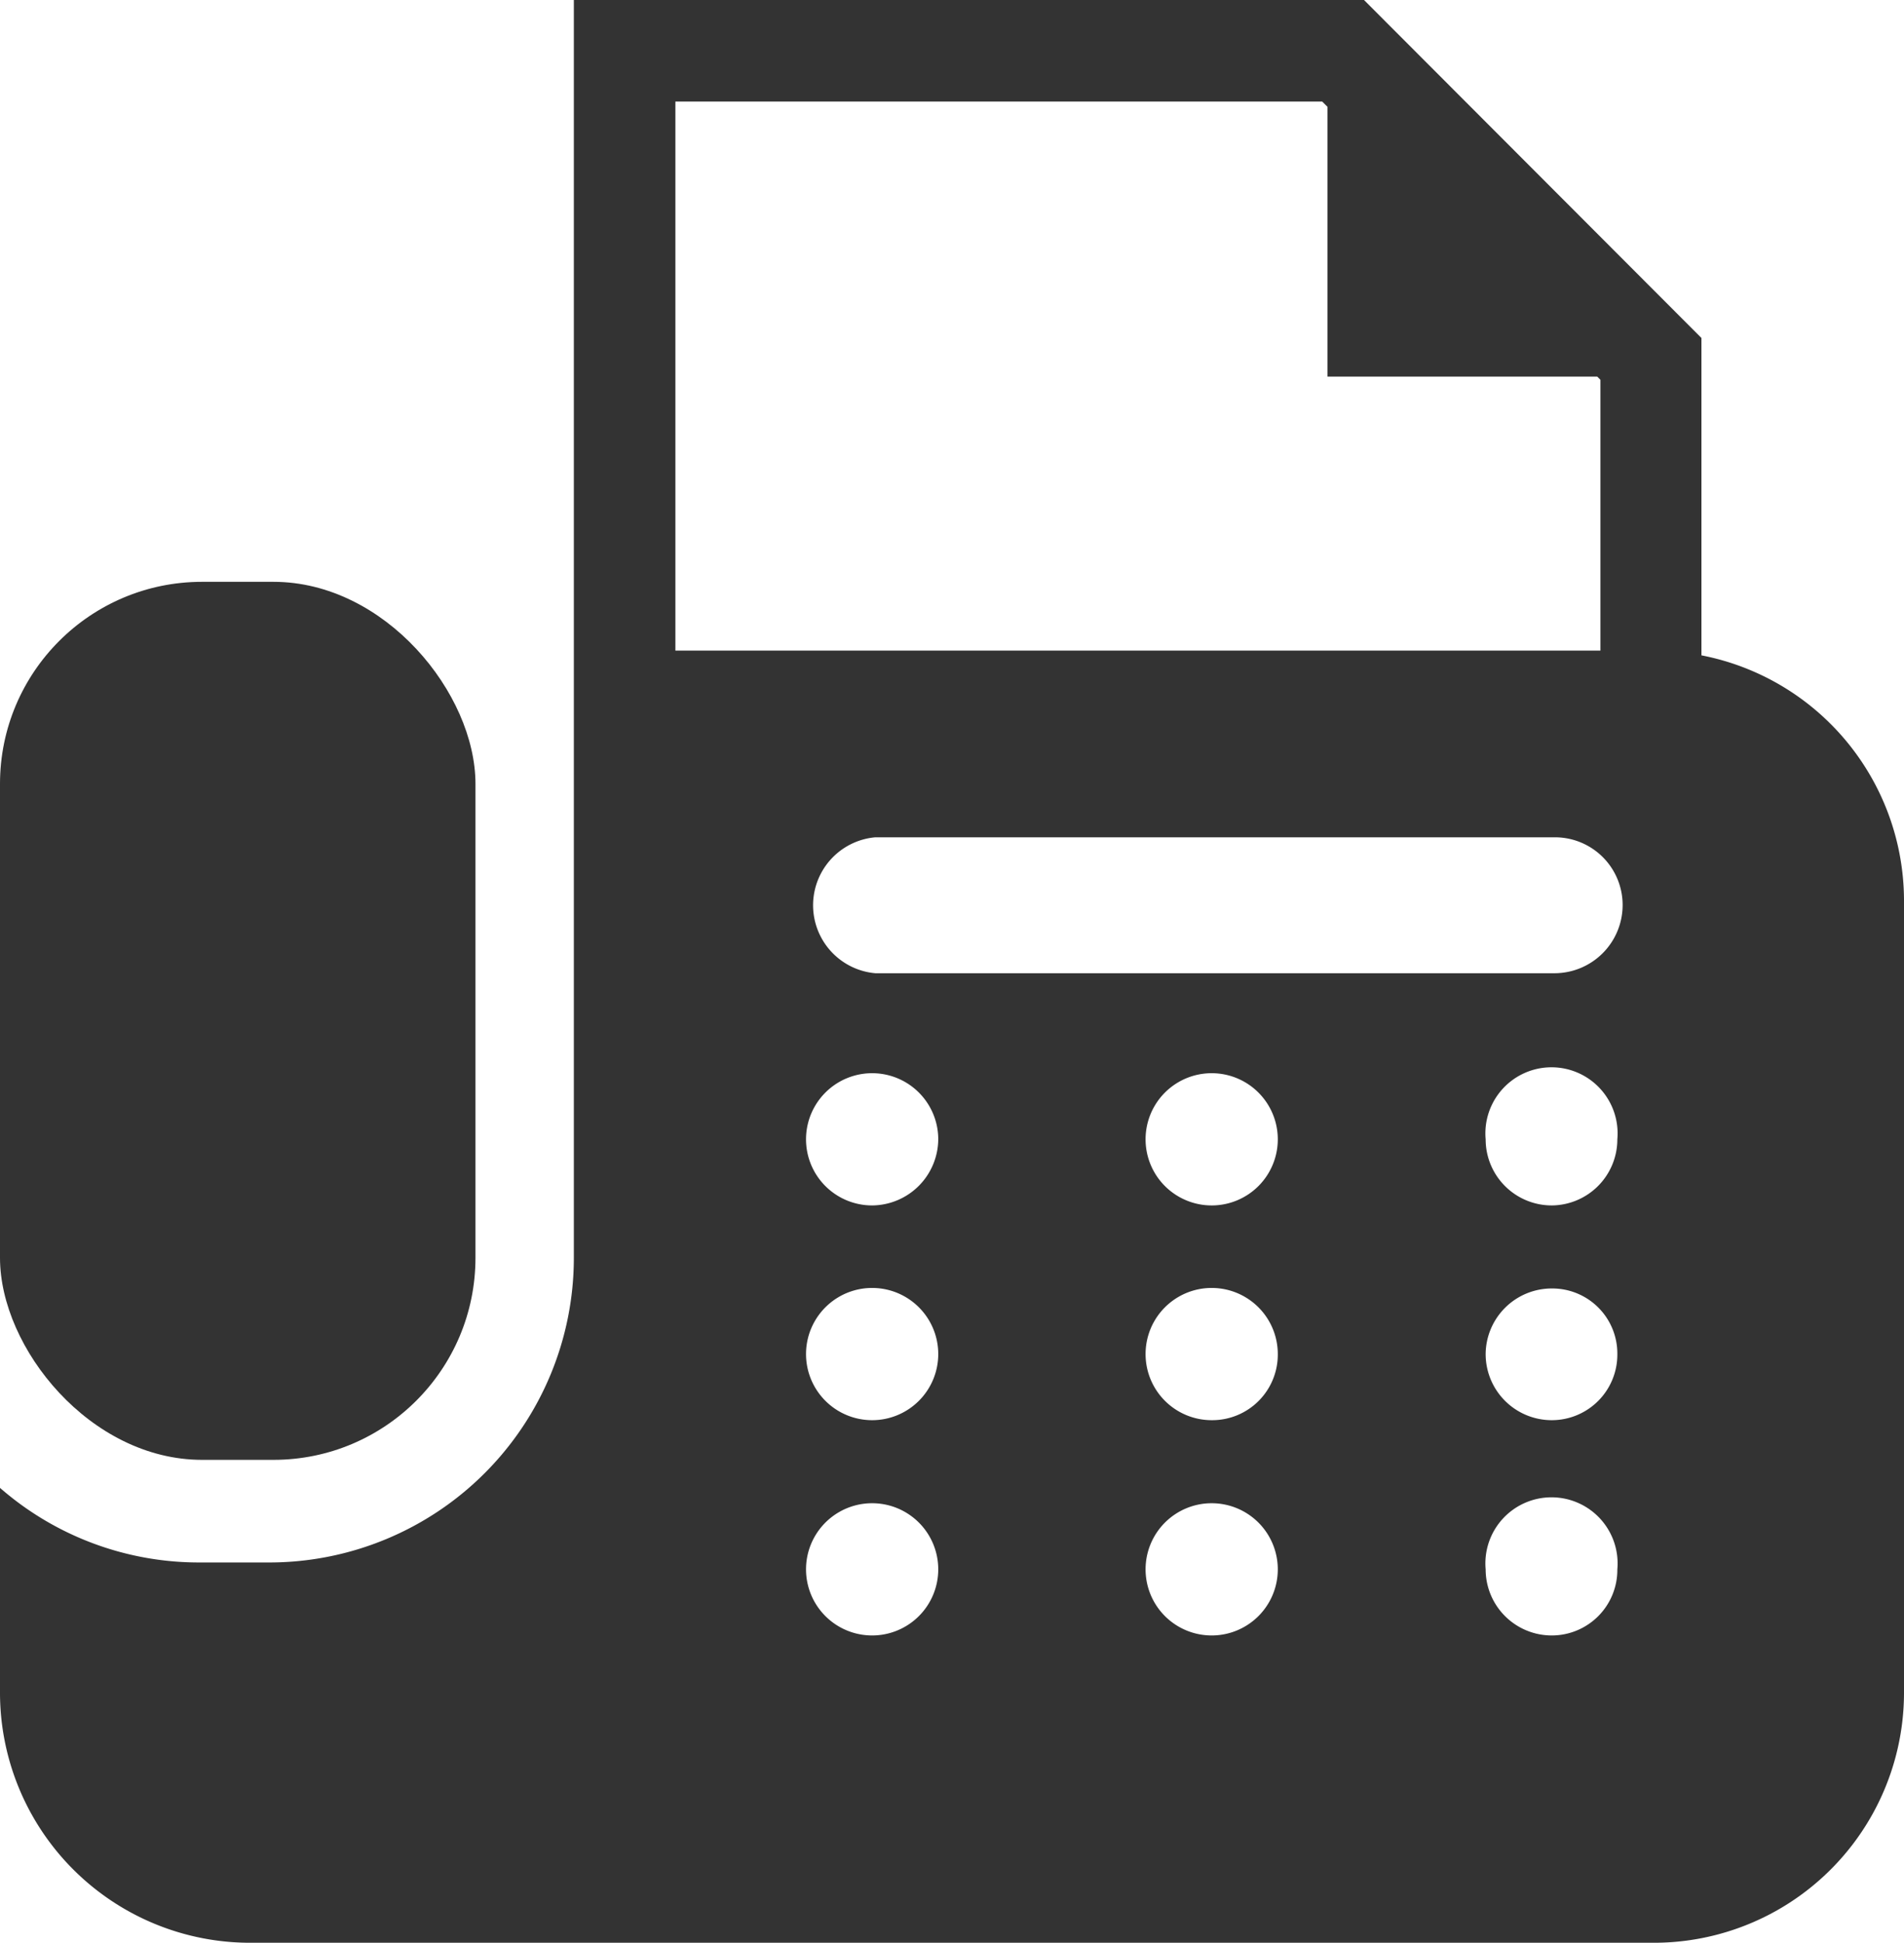
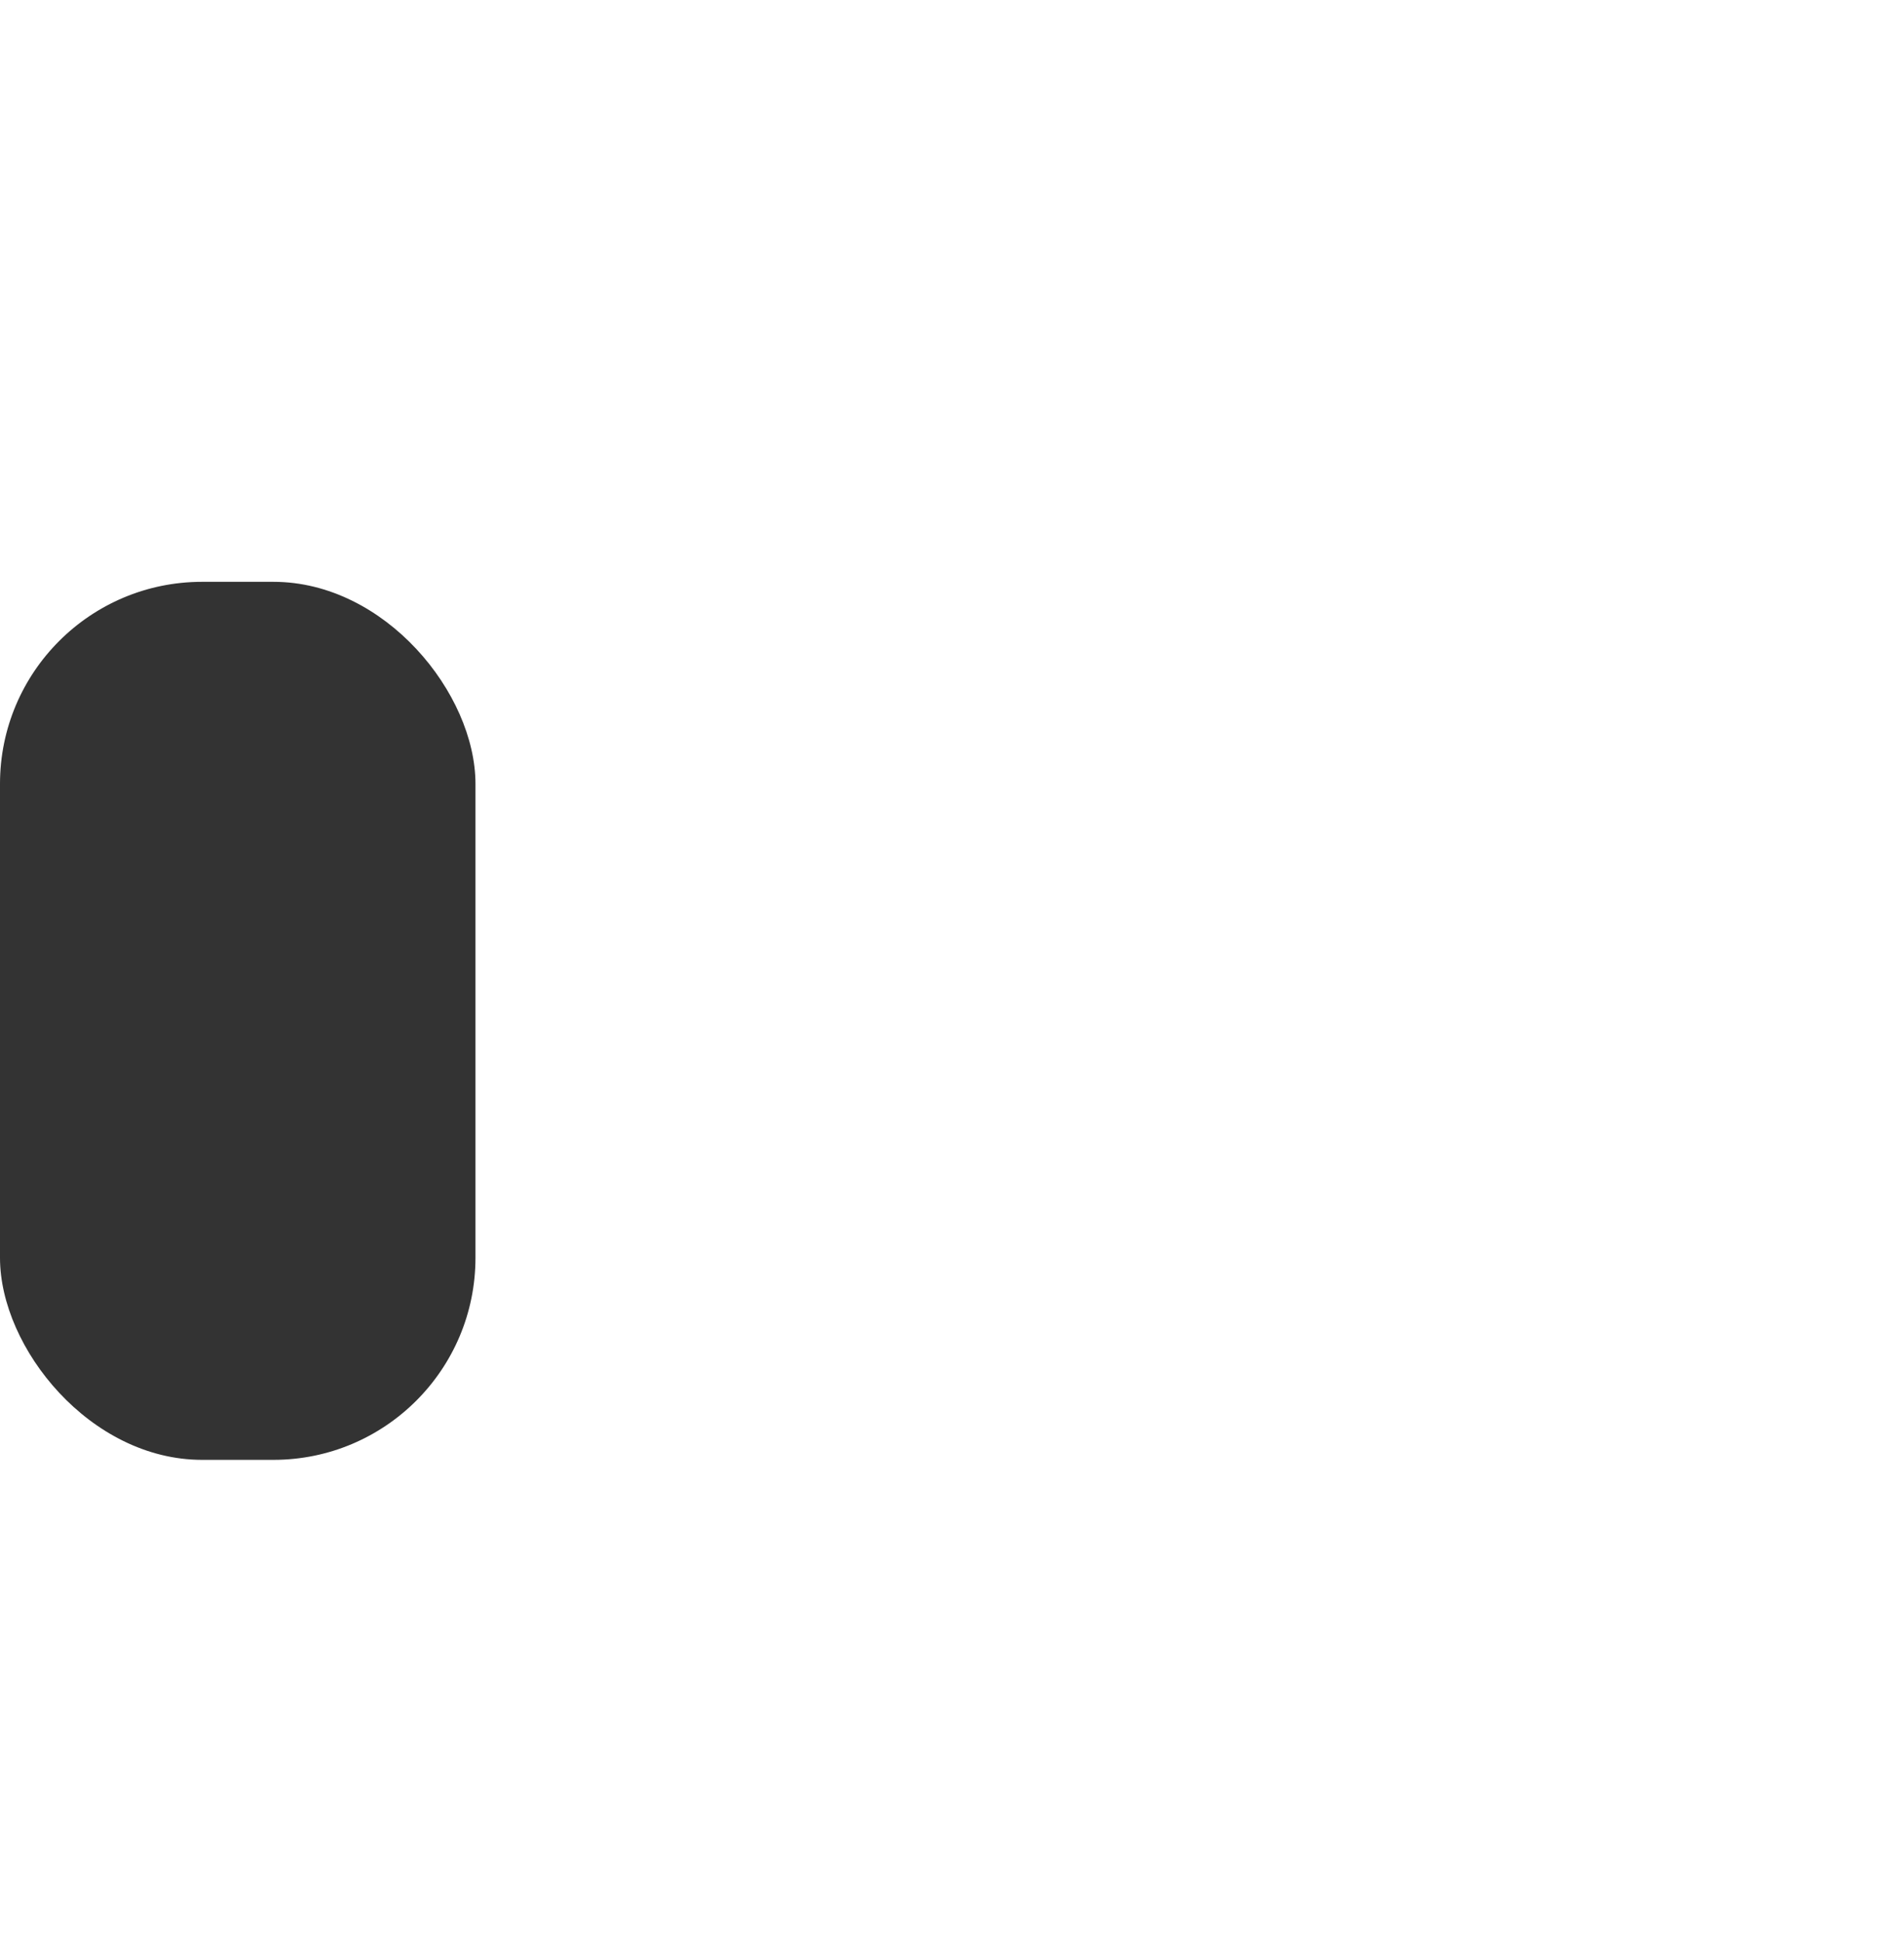
<svg xmlns="http://www.w3.org/2000/svg" viewBox="0 0 36 36.74">
  <defs>
    <style>.cls-1{fill:#333;}</style>
  </defs>
  <title>ico-fax</title>
  <g id="レイヤー_2" data-name="レイヤー 2">
    <g id="レイヤー_1-2" data-name="レイヤー 1">
      <g id="グループ_613" data-name="グループ 613">
        <rect id="長方形_69" data-name="長方形 69" class="cls-1" y="11" width="8.99" height="16.6" rx="3.82" />
-         <path id="パス_974" data-name="パス 974" class="cls-1" d="M32.17,12.39v-6L25.79,0H10.85V23.79A5.76,5.76,0,0,1,5.1,29.54H3.76A5.72,5.72,0,0,1,0,28.13V32a4.73,4.73,0,0,0,4.73,4.73H31.27A4.73,4.73,0,0,0,36,32V17A4.73,4.73,0,0,0,32.17,12.39ZM12.77,1.92H25l.1.1v5.1h5.1l.06.06V12.3H12.77Zm3.72,29a1.25,1.25,0,0,1-1.25-1.25h0a1.25,1.25,0,1,1,2.5,0h0a1.25,1.25,0,0,1-1.25,1.25Zm0-4.07a1.25,1.25,0,0,1-1.25-1.25h0a1.25,1.25,0,0,1,2.5,0h0a1.25,1.25,0,0,1-1.25,1.25Zm0-4.06a1.25,1.25,0,0,1-1.25-1.25h0a1.25,1.25,0,1,1,2.5,0h0a1.26,1.26,0,0,1-1.25,1.25Zm6.42,8.13a1.25,1.25,0,0,1-1.25-1.25h0a1.25,1.25,0,1,1,1.26,1.25Zm0-4.07a1.25,1.25,0,0,1-1.25-1.25h0a1.25,1.25,0,0,1,2.5,0h0a1.24,1.24,0,0,1-1.24,1.25Zm0-4.06a1.25,1.25,0,0,1-1.25-1.25h0a1.25,1.25,0,0,1,2.5,0h0a1.25,1.25,0,0,1-1.24,1.25Zm6.43,8.13a1.25,1.25,0,0,1-1.25-1.25h0a1.25,1.25,0,1,1,2.49,0h0a1.24,1.24,0,0,1-1.24,1.25Zm0-4.07a1.25,1.25,0,0,1-1.25-1.25h0a1.25,1.25,0,0,1,1.25-1.24,1.23,1.23,0,0,1,1.24,1.24h0a1.24,1.24,0,0,1-1.24,1.25Zm0-4.06a1.25,1.25,0,0,1-1.25-1.25h0a1.25,1.25,0,1,1,2.49,0h0a1.25,1.25,0,0,1-1.24,1.25Zm.06-4.39H16.55a1.29,1.29,0,0,1,0-2.57H29.4a1.28,1.28,0,0,1,1.28,1.28h0a1.29,1.29,0,0,1-1.28,1.29Z" />
      </g>
    </g>
  </g>
</svg>